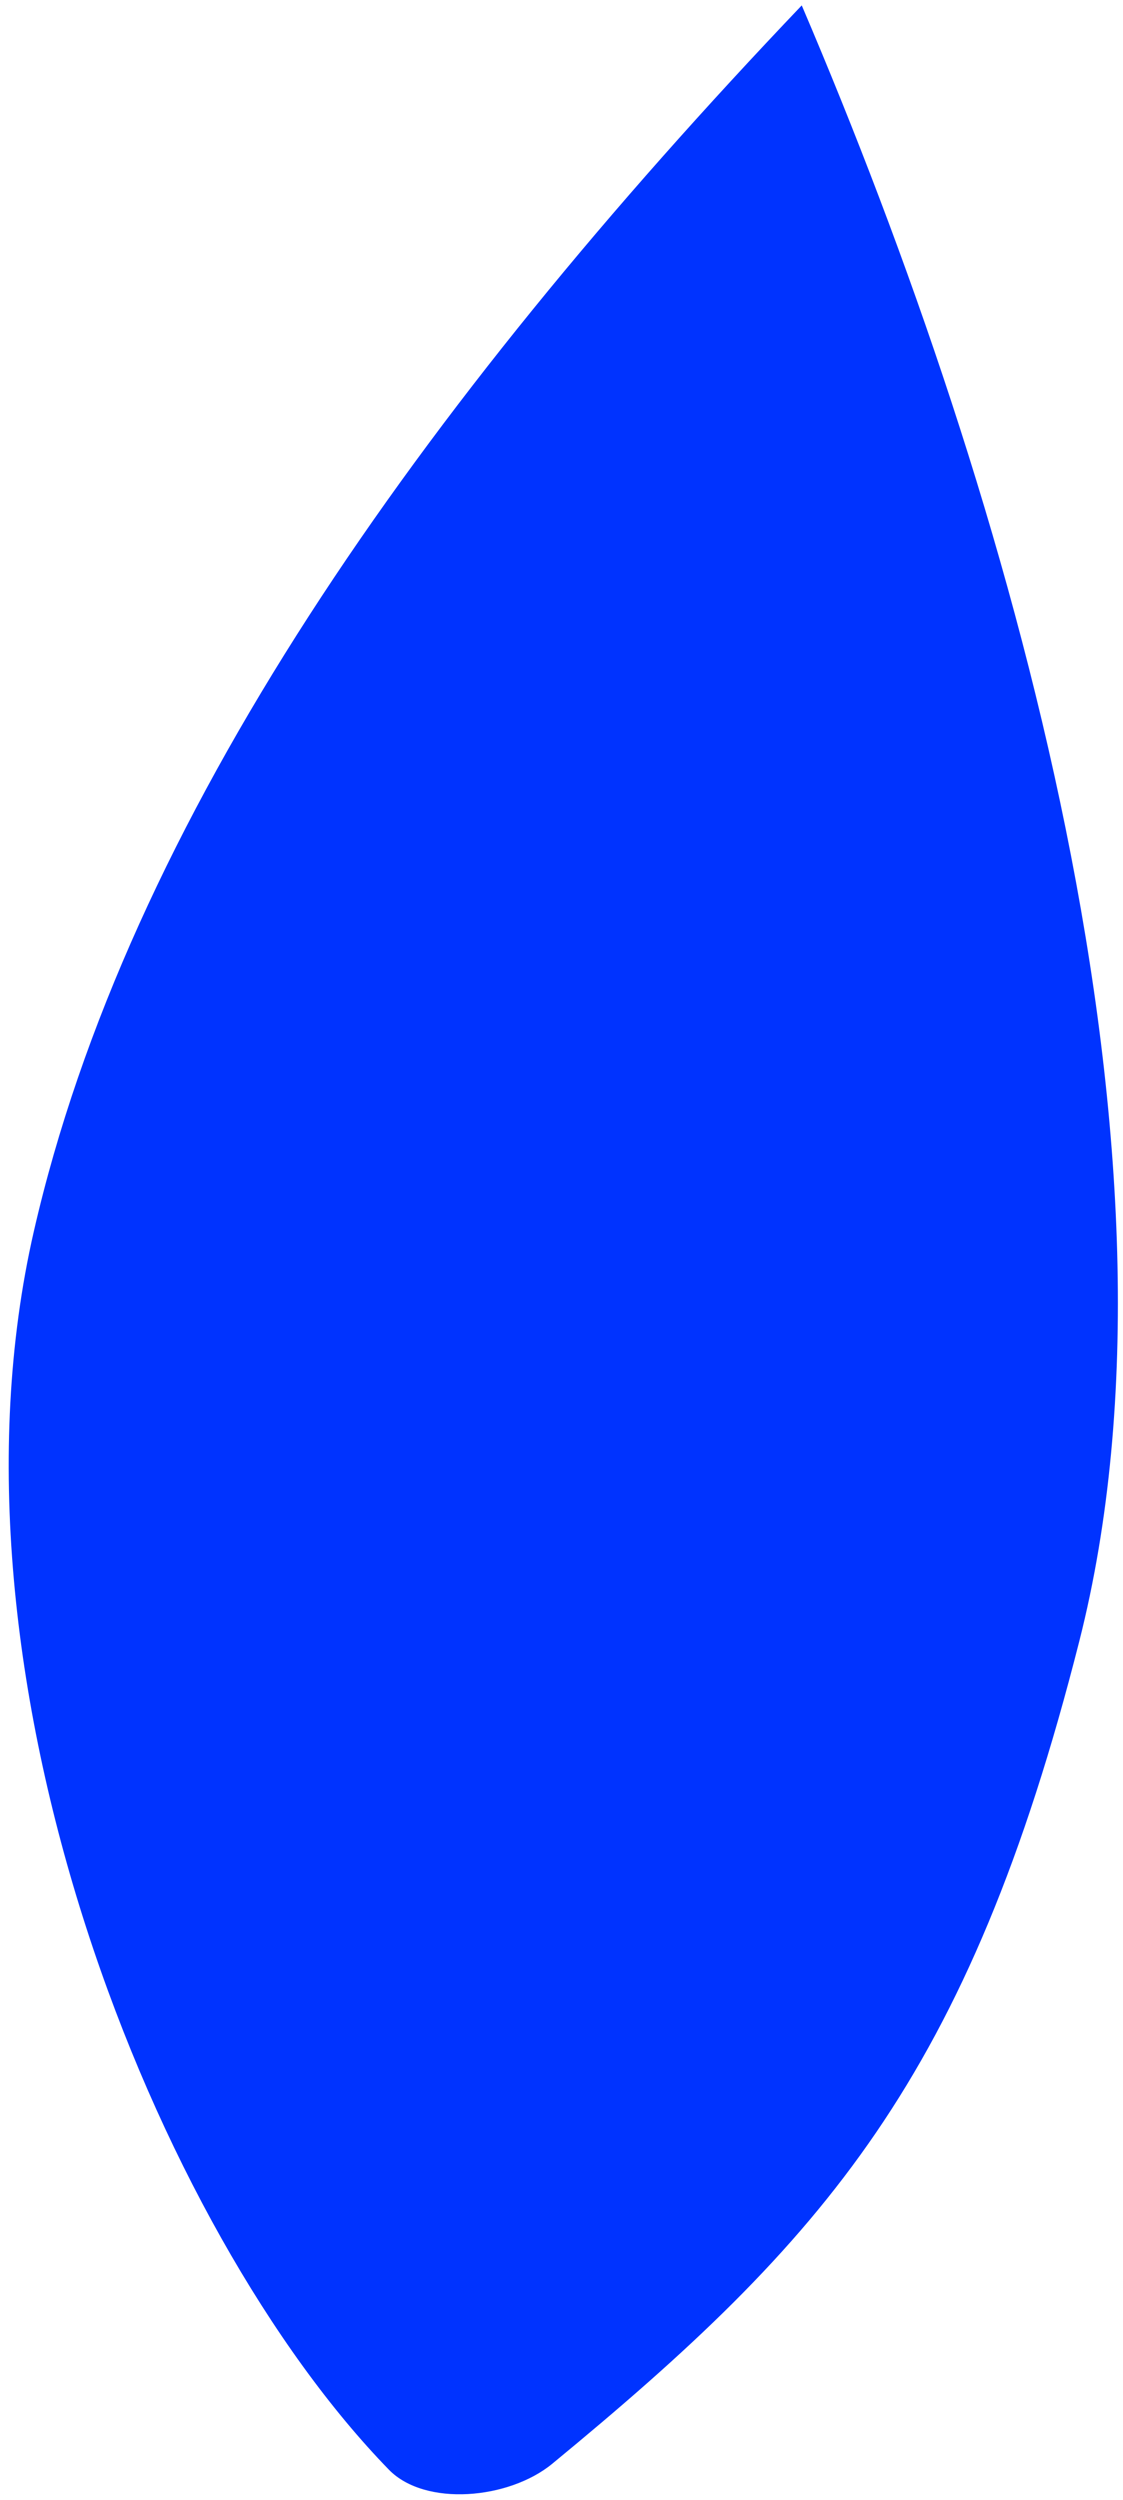
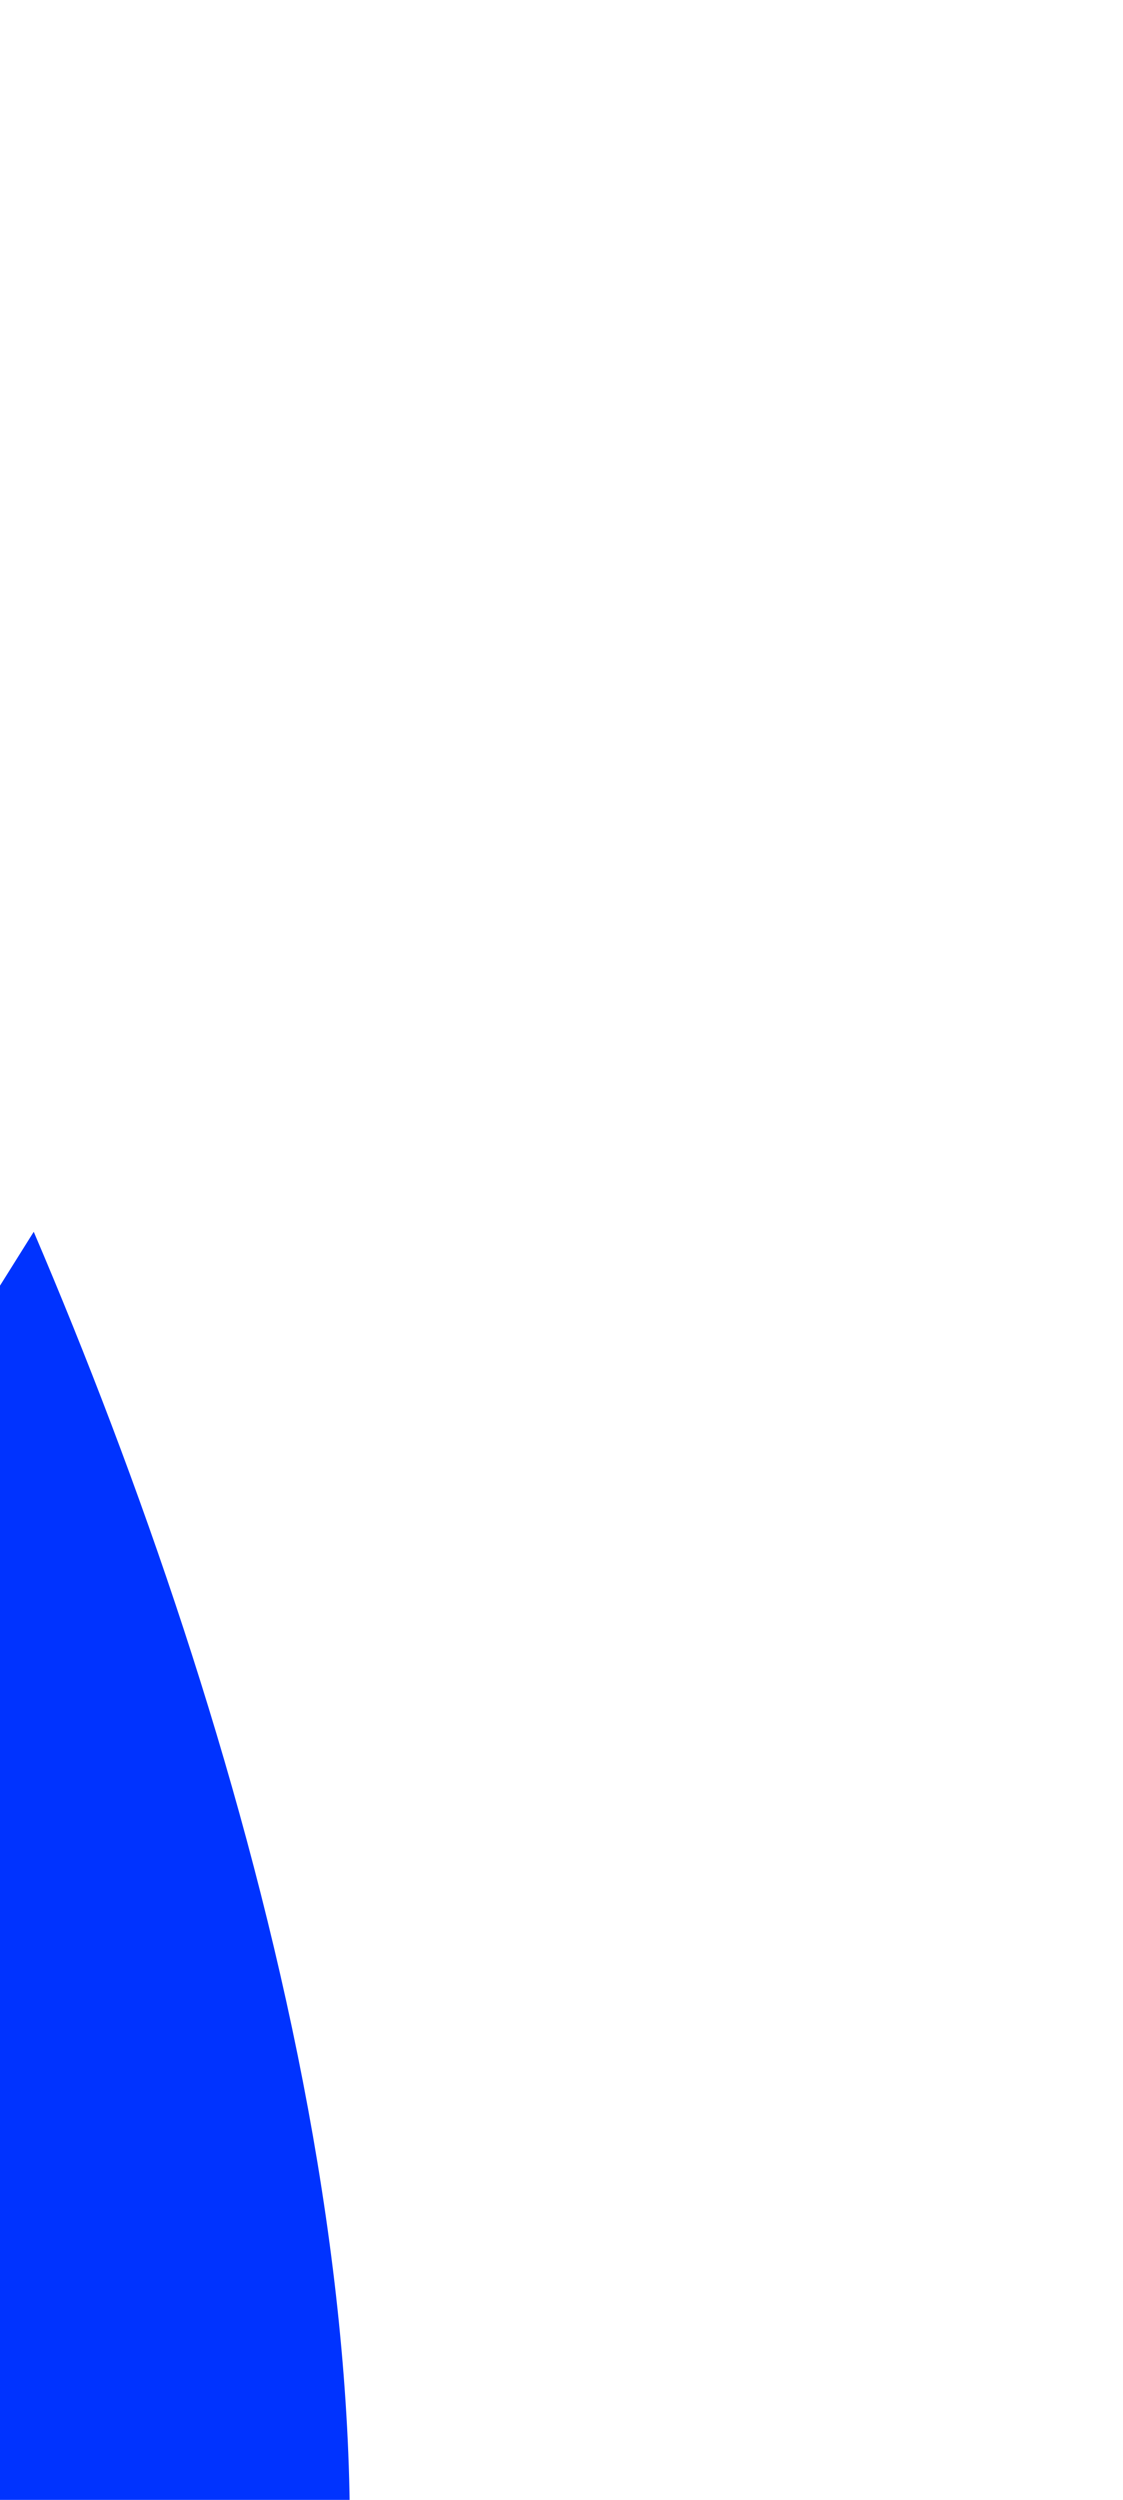
<svg xmlns="http://www.w3.org/2000/svg" id="SVGDoc658096ecce26a" width="102px" height="227px" version="1.1" viewBox="0 0 102 227" aria-hidden="true">
  <defs>
    <linearGradient class="cerosgradient" data-cerosgradient="true" id="CerosGradient_idf8660d7e2" gradientUnits="userSpaceOnUse" x1="50%" y1="100%" x2="50%" y2="0%">
      <stop offset="0%" stop-color="#d1d1d1" />
      <stop offset="100%" stop-color="#d1d1d1" />
    </linearGradient>
    <linearGradient />
  </defs>
  <g>
    <g>
-       <path d="M3.064,111.852c8.514,-37.237 34.89,-74.783 69.757,-111.362c19.242,45.038 36.289,104.851 25.21,148.538c-10.067,39.692 -23.179,54.357 -47.866,74.688c-3.941,3.245 -11.553,3.923 -14.842,0.543c-21.076,-21.655 -41.472,-72.113 -32.259,-112.407" fill="#0033ff" fill-opacity="1" />
+       <path d="M3.064,111.852c19.242,45.038 36.289,104.851 25.21,148.538c-10.067,39.692 -23.179,54.357 -47.866,74.688c-3.941,3.245 -11.553,3.923 -14.842,0.543c-21.076,-21.655 -41.472,-72.113 -32.259,-112.407" fill="#0033ff" fill-opacity="1" />
    </g>
  </g>
</svg>